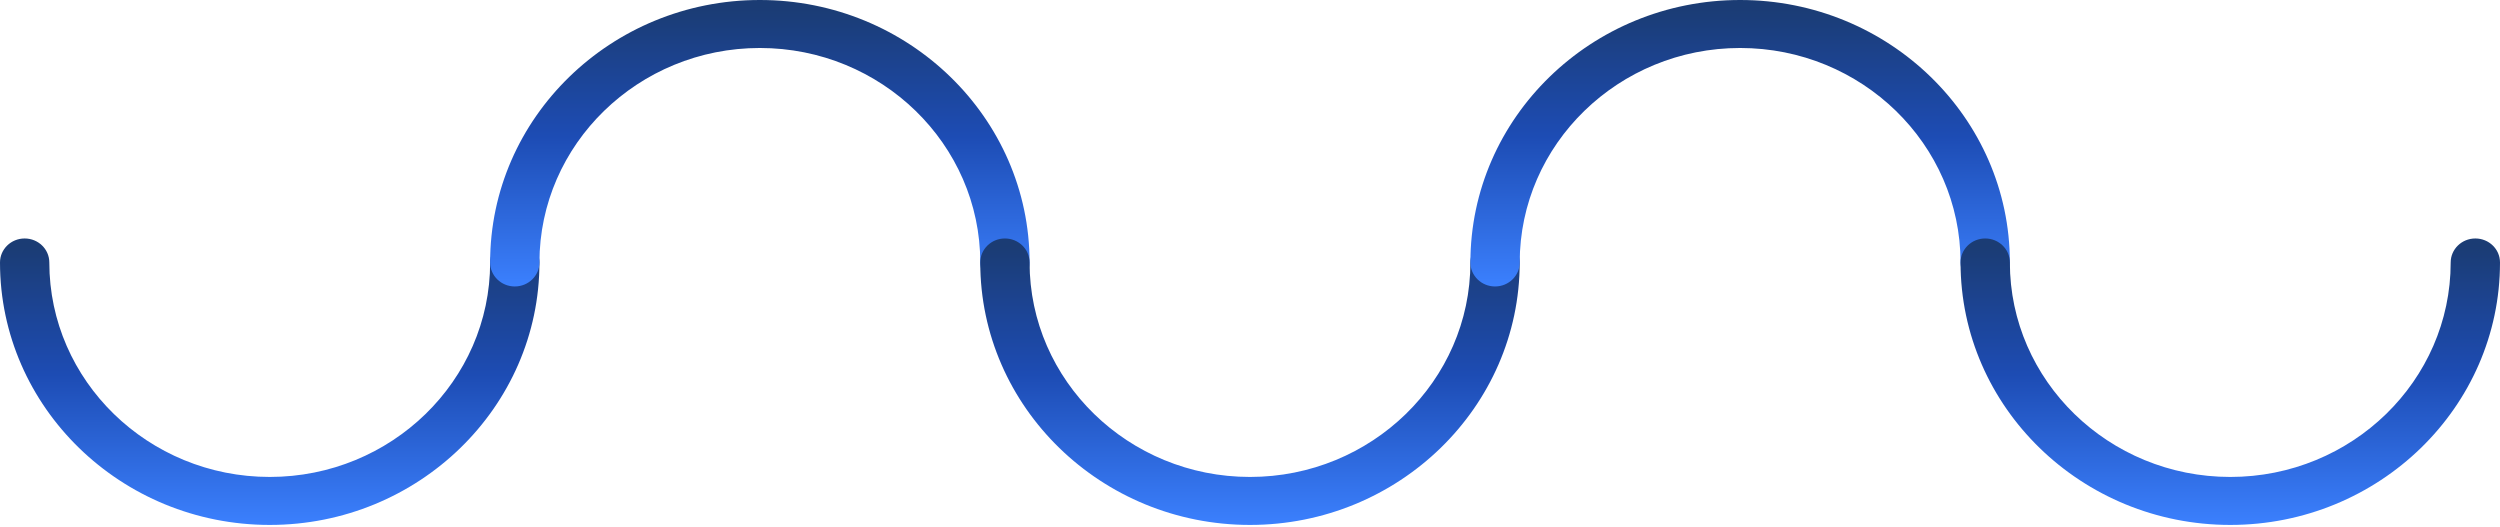
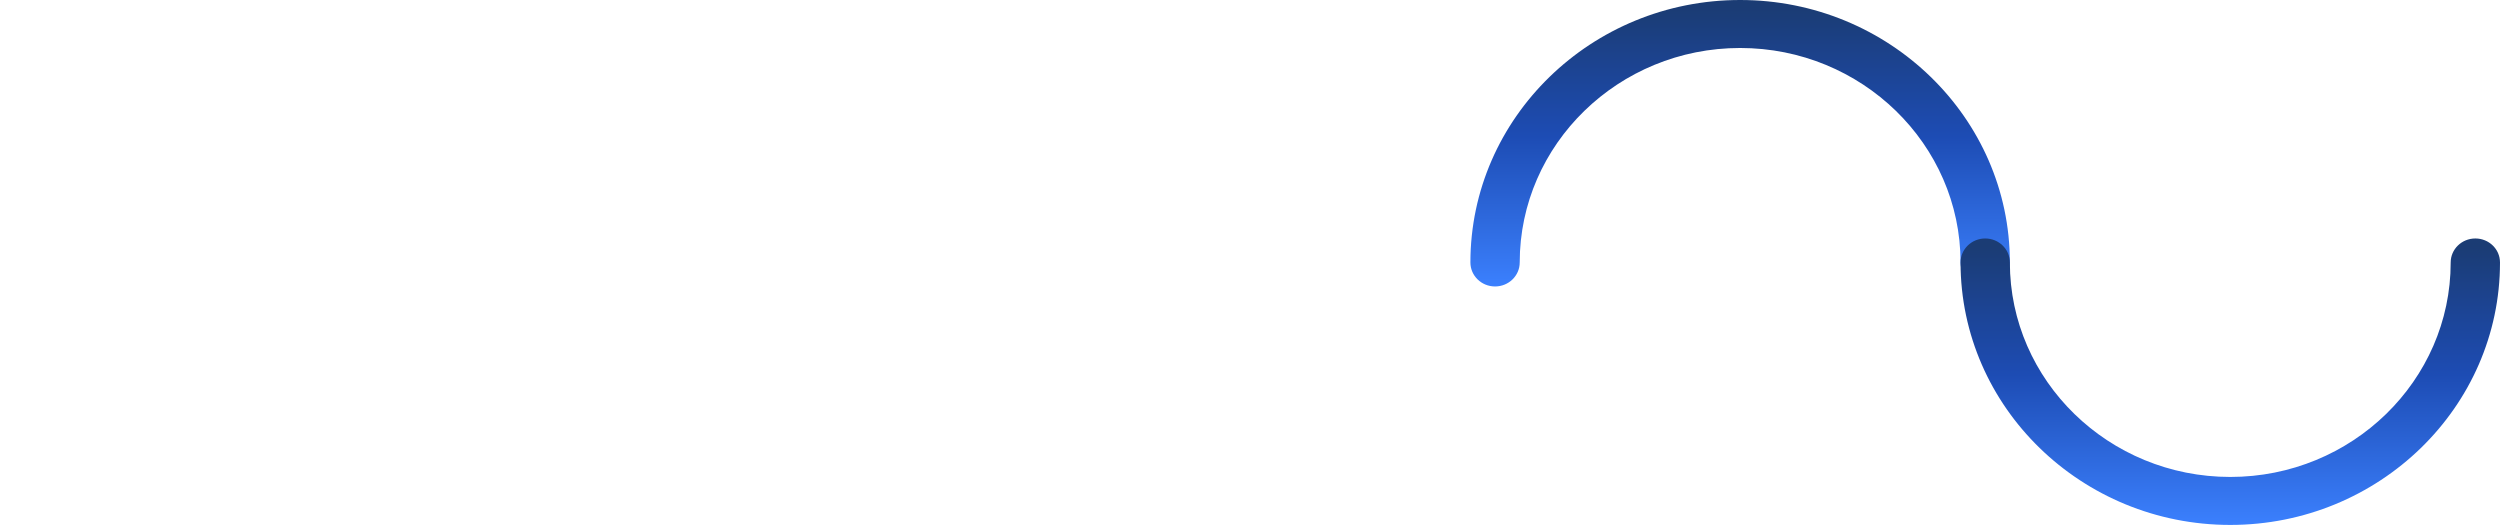
<svg xmlns="http://www.w3.org/2000/svg" width="1163" height="245" viewBox="0 0 1163 245" fill="none">
-   <path d="M125.477 244.2C56.288 244.2 0 189.427 0 122.1C0 115.935 5.136 110.938 11.471 110.938C17.807 110.938 22.942 115.935 22.942 122.1C22.942 177.117 68.938 221.875 125.477 221.875C182.015 221.875 228.011 177.117 228.011 122.1C228.011 115.935 233.147 110.938 239.482 110.938C245.818 110.938 250.953 115.935 250.953 122.1C250.953 189.427 194.665 244.2 125.477 244.2Z" fill="url(#paint0_linear_548_10649)" />
-   <path d="M467.49 133.262C461.154 133.262 456.019 128.265 456.019 122.1C456.019 67.083 410.021 22.325 353.485 22.325C296.948 22.325 250.95 67.085 250.95 122.1C250.95 128.265 245.815 133.262 239.479 133.262C233.143 133.262 228.008 128.265 228.008 122.1C228.008 54.773 284.296 0 353.485 0C422.673 0 478.961 54.775 478.961 122.1C478.961 128.265 473.826 133.262 467.49 133.262Z" fill="url(#paint1_linear_548_10649)" />
-   <path d="M581.492 244.2C512.304 244.2 456.016 189.427 456.016 122.1C456.016 115.935 461.151 110.938 467.487 110.938C473.822 110.938 478.958 115.935 478.958 122.1C478.958 177.118 524.954 221.876 581.492 221.876C638.029 221.876 684.027 177.118 684.027 122.1C684.027 115.935 689.162 110.938 695.498 110.938C701.833 110.938 706.969 115.935 706.969 122.1C706.969 189.427 650.679 244.2 581.492 244.2Z" fill="url(#paint2_linear_548_10649)" />
  <path d="M923.515 133.262C917.18 133.262 912.044 128.265 912.044 122.1C912.044 67.083 866.047 22.325 809.51 22.325C752.971 22.325 706.974 67.085 706.974 122.1C706.974 128.265 701.838 133.262 695.502 133.262C689.167 133.262 684.031 128.265 684.031 122.1C684.031 54.773 740.321 0 809.51 0C878.697 0 934.986 54.775 934.986 122.1C934.986 128.265 929.851 133.262 923.515 133.262Z" fill="url(#paint3_linear_548_10649)" />
  <path d="M1037.53 244.2C968.337 244.2 912.047 189.427 912.047 122.1C912.047 115.935 917.182 110.938 923.518 110.938C929.854 110.938 934.989 115.935 934.989 122.1C934.989 177.118 980.985 221.876 1037.53 221.876C1094.06 221.876 1140.06 177.118 1140.06 122.1C1140.06 115.935 1145.2 110.938 1151.53 110.938C1157.87 110.938 1163 115.935 1163 122.1C1163 189.427 1106.71 244.2 1037.53 244.2Z" fill="url(#paint4_linear_548_10649)" />
  <defs>
    <linearGradient id="paint0_linear_548_10649" x1="125.477" y1="110.937" x2="125.477" y2="244.2" gradientUnits="userSpaceOnUse">
      <stop offset="0.026" stop-color="#1B3C74" />
      <stop offset="0.476" stop-color="#1D4CB4" />
      <stop offset="1" stop-color="#3B80FE" />
    </linearGradient>
    <linearGradient id="paint1_linear_548_10649" x1="353.484" y1="0" x2="353.484" y2="133.262" gradientUnits="userSpaceOnUse">
      <stop offset="0.026" stop-color="#1B3C74" />
      <stop offset="0.476" stop-color="#1D4CB4" />
      <stop offset="1" stop-color="#3B80FE" />
    </linearGradient>
    <linearGradient id="paint2_linear_548_10649" x1="581.492" y1="110.938" x2="581.492" y2="244.2" gradientUnits="userSpaceOnUse">
      <stop offset="0.026" stop-color="#1B3C74" />
      <stop offset="0.476" stop-color="#1D4CB4" />
      <stop offset="1" stop-color="#3B80FE" />
    </linearGradient>
    <linearGradient id="paint3_linear_548_10649" x1="809.509" y1="0" x2="809.509" y2="133.262" gradientUnits="userSpaceOnUse">
      <stop offset="0.026" stop-color="#1B3C74" />
      <stop offset="0.476" stop-color="#1D4CB4" />
      <stop offset="1" stop-color="#3B80FE" />
    </linearGradient>
    <linearGradient id="paint4_linear_548_10649" x1="1037.52" y1="110.938" x2="1037.52" y2="244.2" gradientUnits="userSpaceOnUse">
      <stop offset="0.026" stop-color="#1B3C74" />
      <stop offset="0.476" stop-color="#1D4CB4" />
      <stop offset="1" stop-color="#3B80FE" />
    </linearGradient>
  </defs>
</svg>